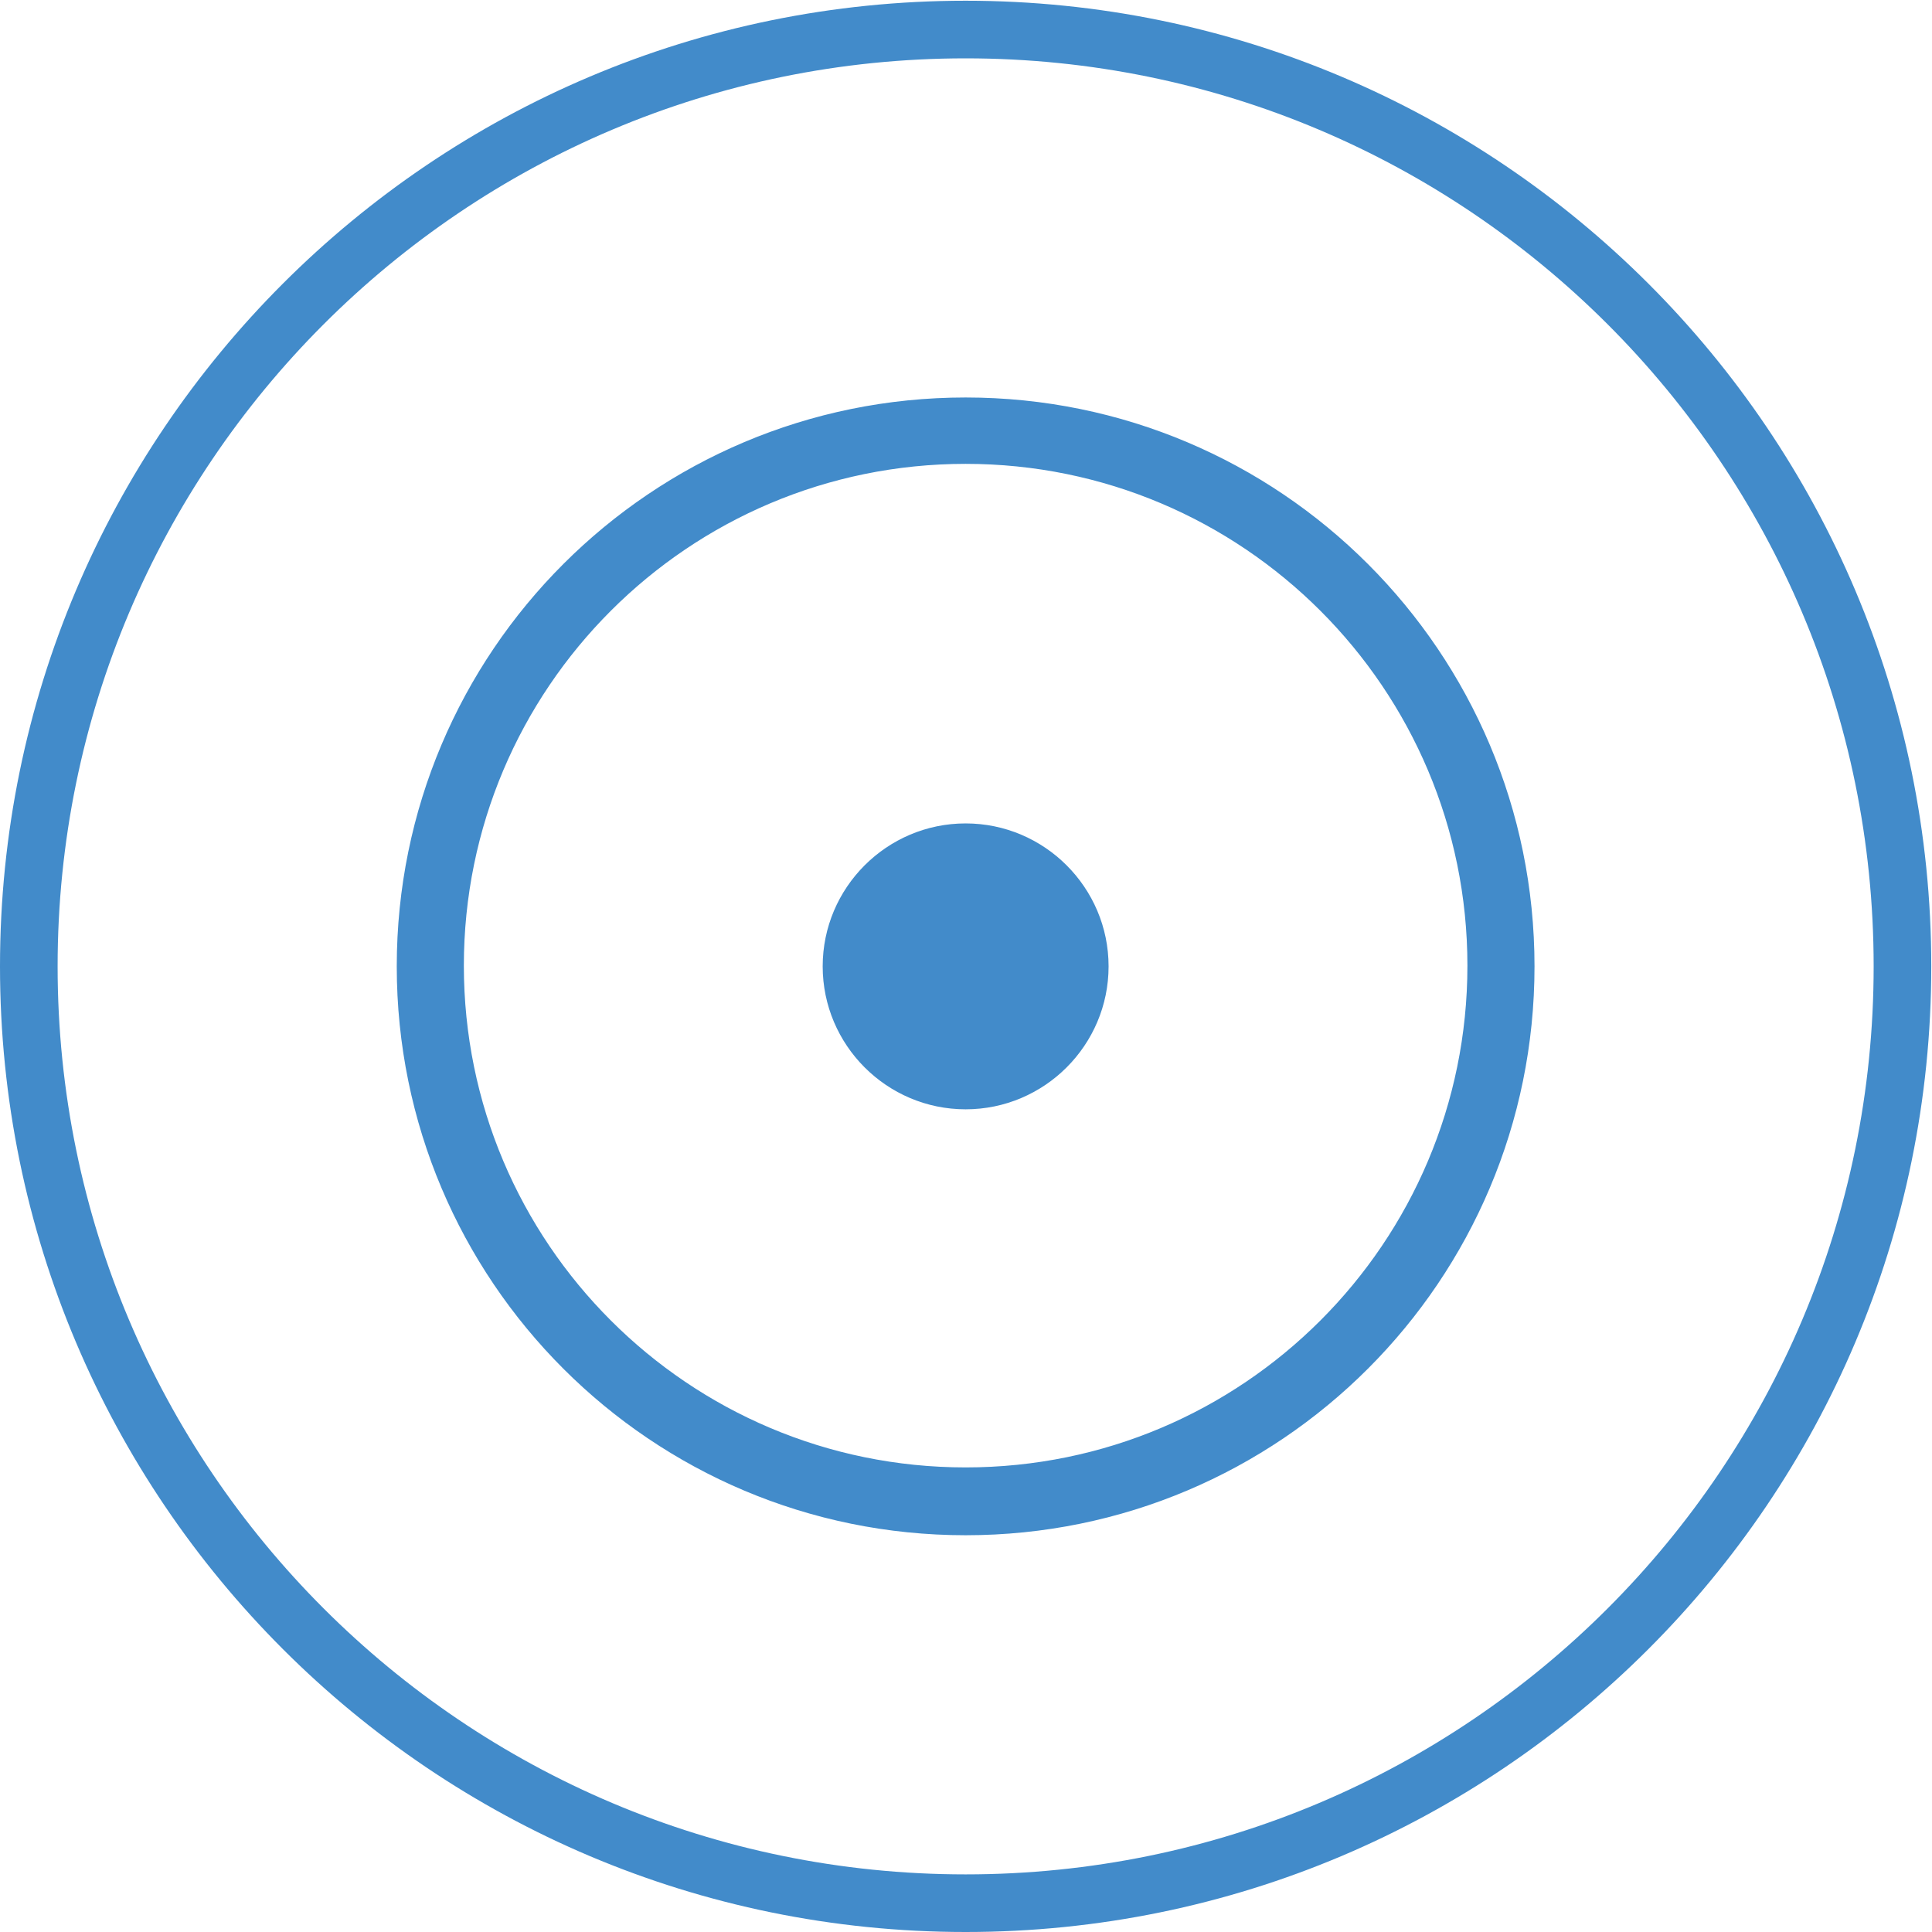
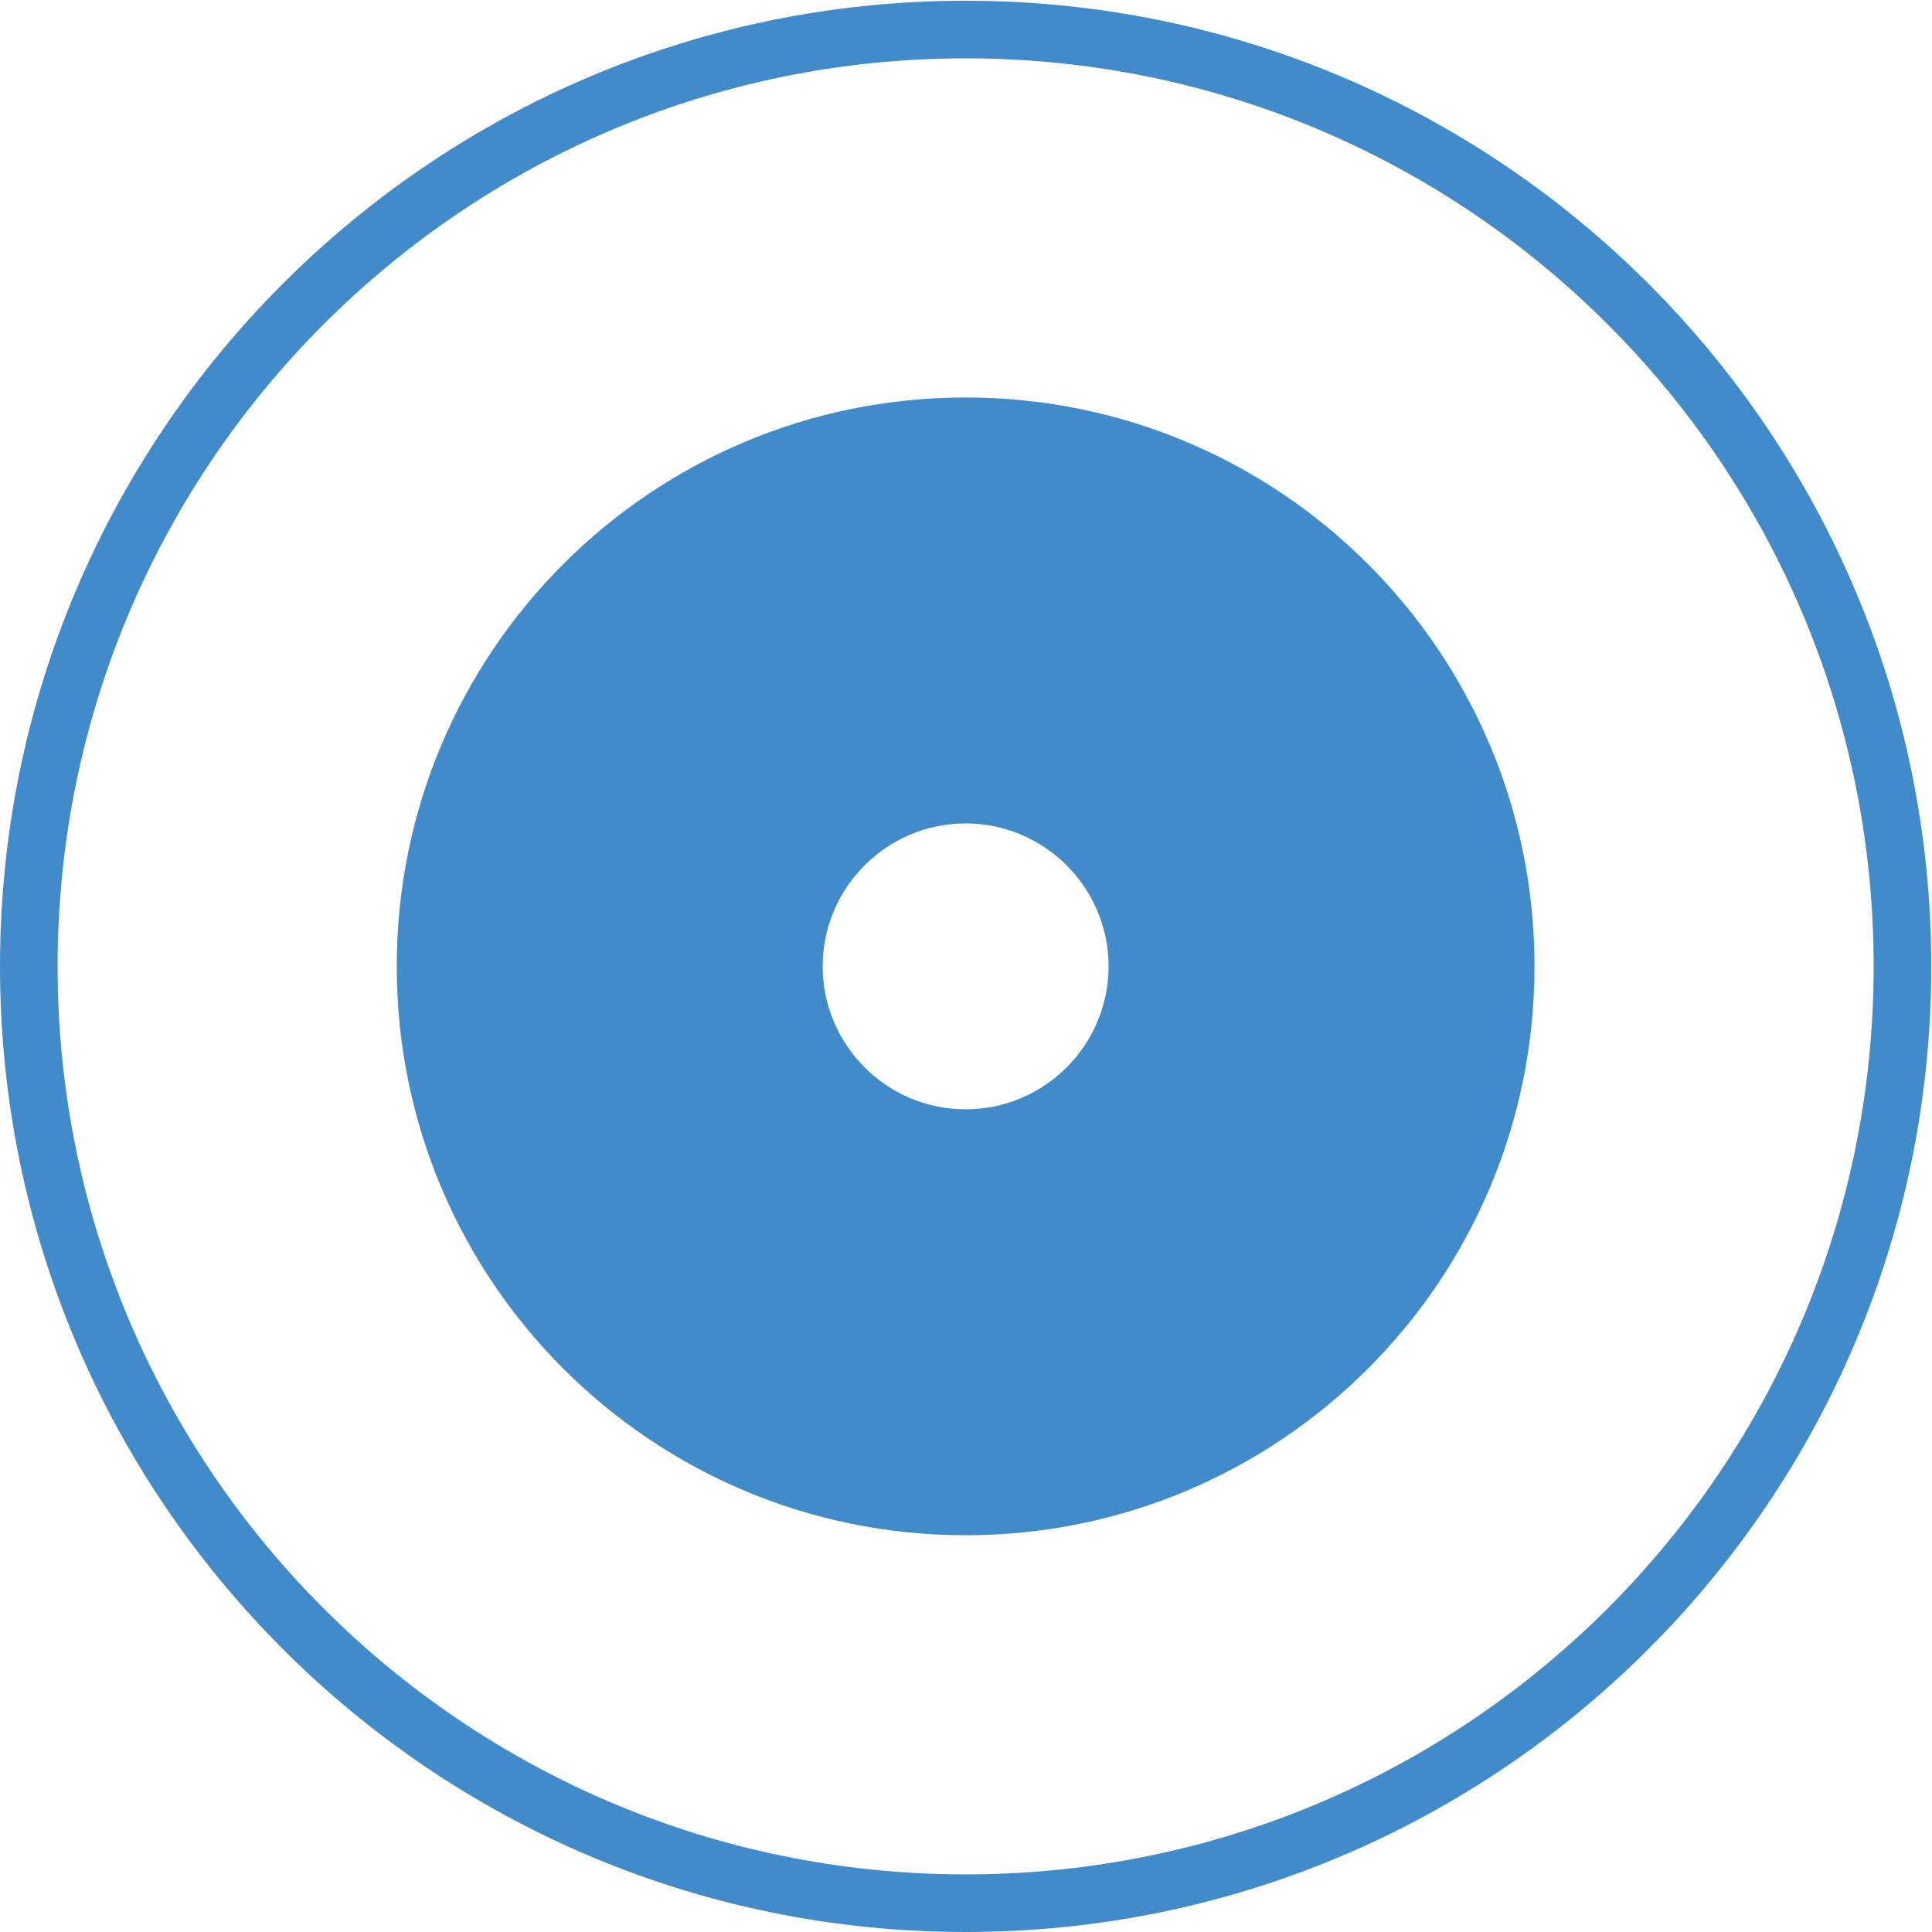
<svg xmlns="http://www.w3.org/2000/svg" xml:space="preserve" width="0.305in" height="0.305in" version="1.1" style="shape-rendering:geometricPrecision; text-rendering:geometricPrecision; image-rendering:optimizeQuality; fill-rule:evenodd; clip-rule:evenodd" viewBox="0 0 26.49 26.49">
  <defs>
    <style type="text/css">
   
    .fil0 {fill:#428BCA}
   
  </style>
  </defs>
  <g id="Layer_x0020_1">
-     <path class="fil0" d="M13.24 11.29c1.08,0 1.96,0.88 1.96,1.96 0,1.08 -0.88,1.96 -1.96,1.96 -1.08,0 -1.96,-0.88 -1.96,-1.96 0,-1.08 0.88,-1.96 1.96,-1.96zm-0 -5.84c4.31,0 7.8,3.49 7.8,7.8 0,4.31 -3.49,7.8 -7.8,7.8 -4.31,0 -7.8,-3.49 -7.8,-7.8 0,-4.31 3.49,-7.8 7.8,-7.8zm0 0.91c3.8,0 6.88,3.08 6.88,6.88 0,3.8 -3.08,6.88 -6.88,6.88 -3.8,0 -6.88,-3.08 -6.88,-6.88 0,-3.8 3.08,-6.88 6.88,-6.88zm0 -5.56c6.87,0 12.45,5.57 12.45,12.45 0,6.87 -5.57,12.45 -12.45,12.45 -6.87,0 -12.45,-5.57 -12.45,-12.45 0,-6.87 5.57,-12.45 12.45,-12.45zm0 -0.79c7.31,0 13.24,5.93 13.24,13.24 0,7.31 -5.93,13.24 -13.24,13.24 -7.31,0 -13.24,-5.93 -13.24,-13.24 0,-7.31 5.93,-13.24 13.24,-13.24z" />
+     <path class="fil0" d="M13.24 11.29c1.08,0 1.96,0.88 1.96,1.96 0,1.08 -0.88,1.96 -1.96,1.96 -1.08,0 -1.96,-0.88 -1.96,-1.96 0,-1.08 0.88,-1.96 1.96,-1.96zm-0 -5.84c4.31,0 7.8,3.49 7.8,7.8 0,4.31 -3.49,7.8 -7.8,7.8 -4.31,0 -7.8,-3.49 -7.8,-7.8 0,-4.31 3.49,-7.8 7.8,-7.8zm0 0.91zm0 -5.56c6.87,0 12.45,5.57 12.45,12.45 0,6.87 -5.57,12.45 -12.45,12.45 -6.87,0 -12.45,-5.57 -12.45,-12.45 0,-6.87 5.57,-12.45 12.45,-12.45zm0 -0.79c7.31,0 13.24,5.93 13.24,13.24 0,7.31 -5.93,13.24 -13.24,13.24 -7.31,0 -13.24,-5.93 -13.24,-13.24 0,-7.31 5.93,-13.24 13.24,-13.24z" />
  </g>
</svg>